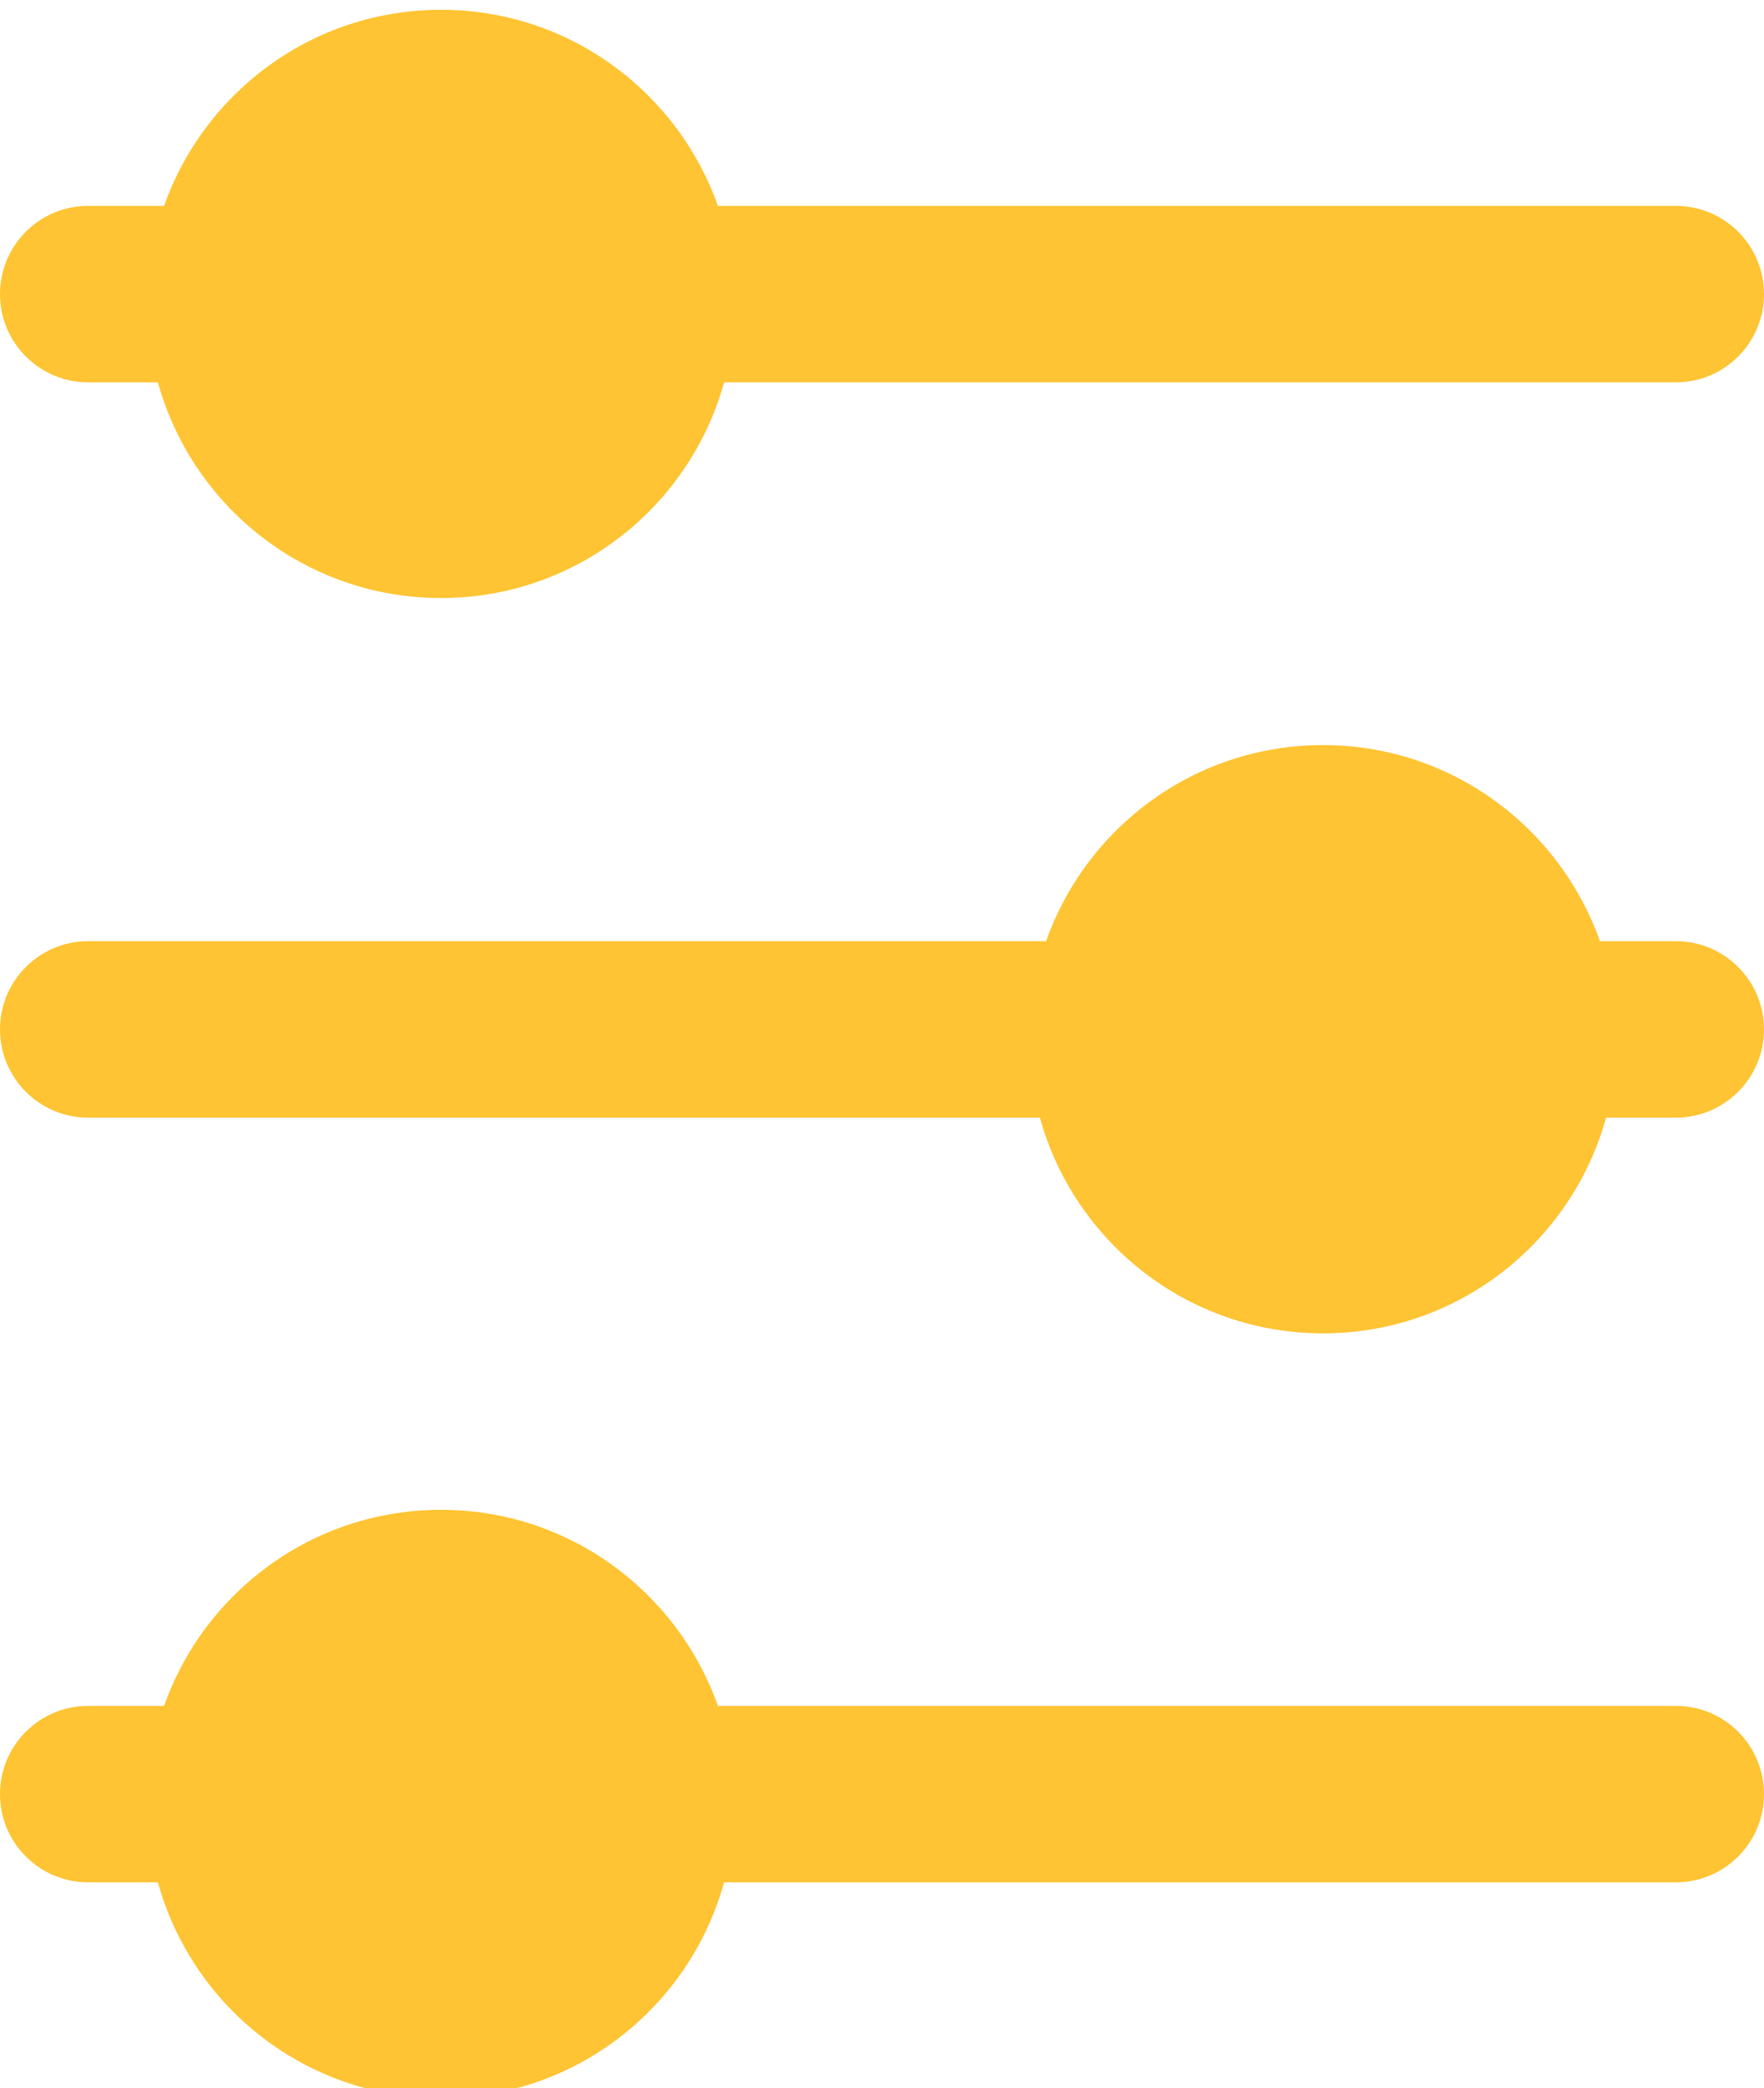
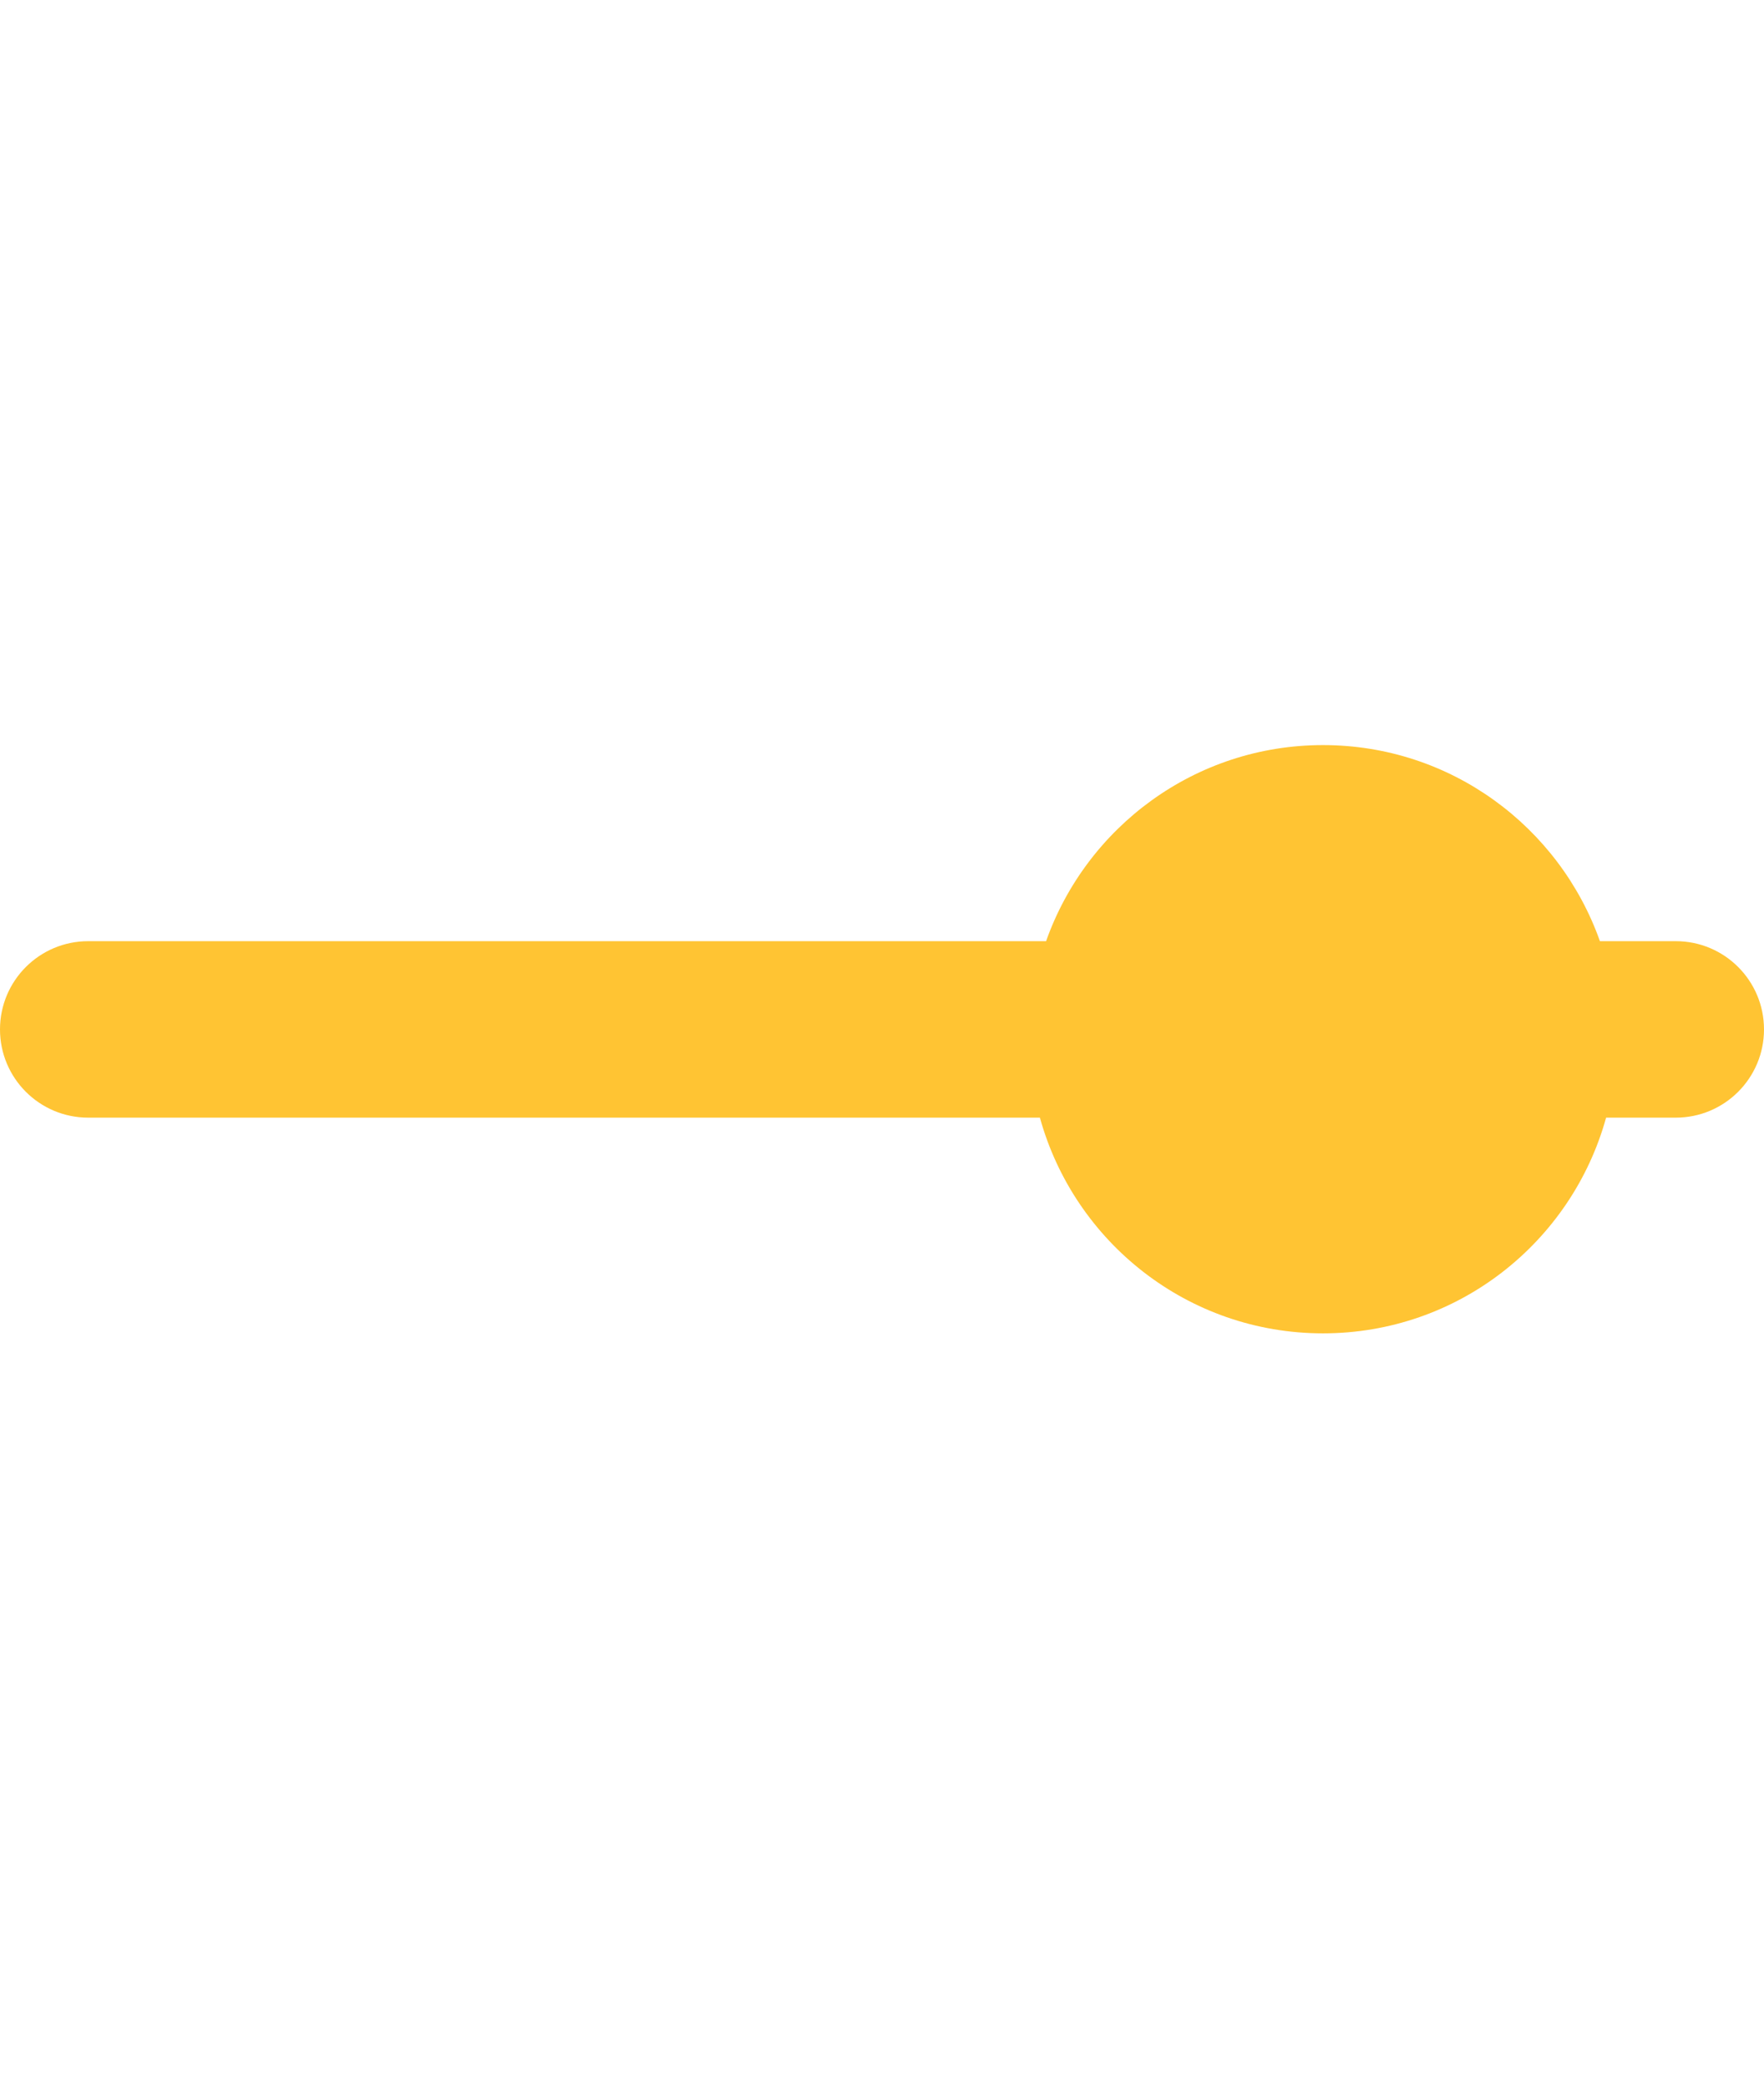
<svg xmlns="http://www.w3.org/2000/svg" enable-background="new 0 0 60 71" height="71px" id="Layer_1" version="1.1" viewBox="0 0 60 71" width="60px" xml:space="preserve">
  <g>
    <path d="M57,32h-2.581c-1.374-3.881-5.067-6.667-9.419-6.667S36.955,28.119,35.581,32H3c-1.657,0-3,1.343-3,3   c0,1.656,1.343,3,3,3h32.371c1.168,4.227,5.031,7.334,9.629,7.334s8.461-3.107,9.629-7.334H57c1.657,0,3-1.344,3-3   C60,33.343,58.657,32,57,32z" fill="#ffc433" opacity="1" original-fill="#231f20" />
-     <path d="M57,58H24.419c-1.374-3.881-5.067-6.666-9.419-6.666S6.955,54.119,5.581,58H3c-1.657,0-3,1.344-3,3   s1.343,3,3,3h2.371c1.168,4.227,5.031,7.334,9.629,7.334s8.461-3.107,9.629-7.334H57c1.657,0,3-1.344,3-3S58.657,58,57,58z" fill="#ffc433" opacity="1" original-fill="#231f20" />
-     <path d="M3,13h2.371c1.168,4.227,5.031,7.333,9.629,7.333s8.461-3.107,9.629-7.333H57c1.657,0,3-1.343,3-3   s-1.343-3-3-3H24.419C23.045,3.119,19.352,0.333,15,0.333S6.955,3.119,5.581,7H3c-1.657,0-3,1.343-3,3S1.343,13,3,13z" fill="#ffc433" opacity="1" original-fill="#231f20" />
  </g>
</svg>